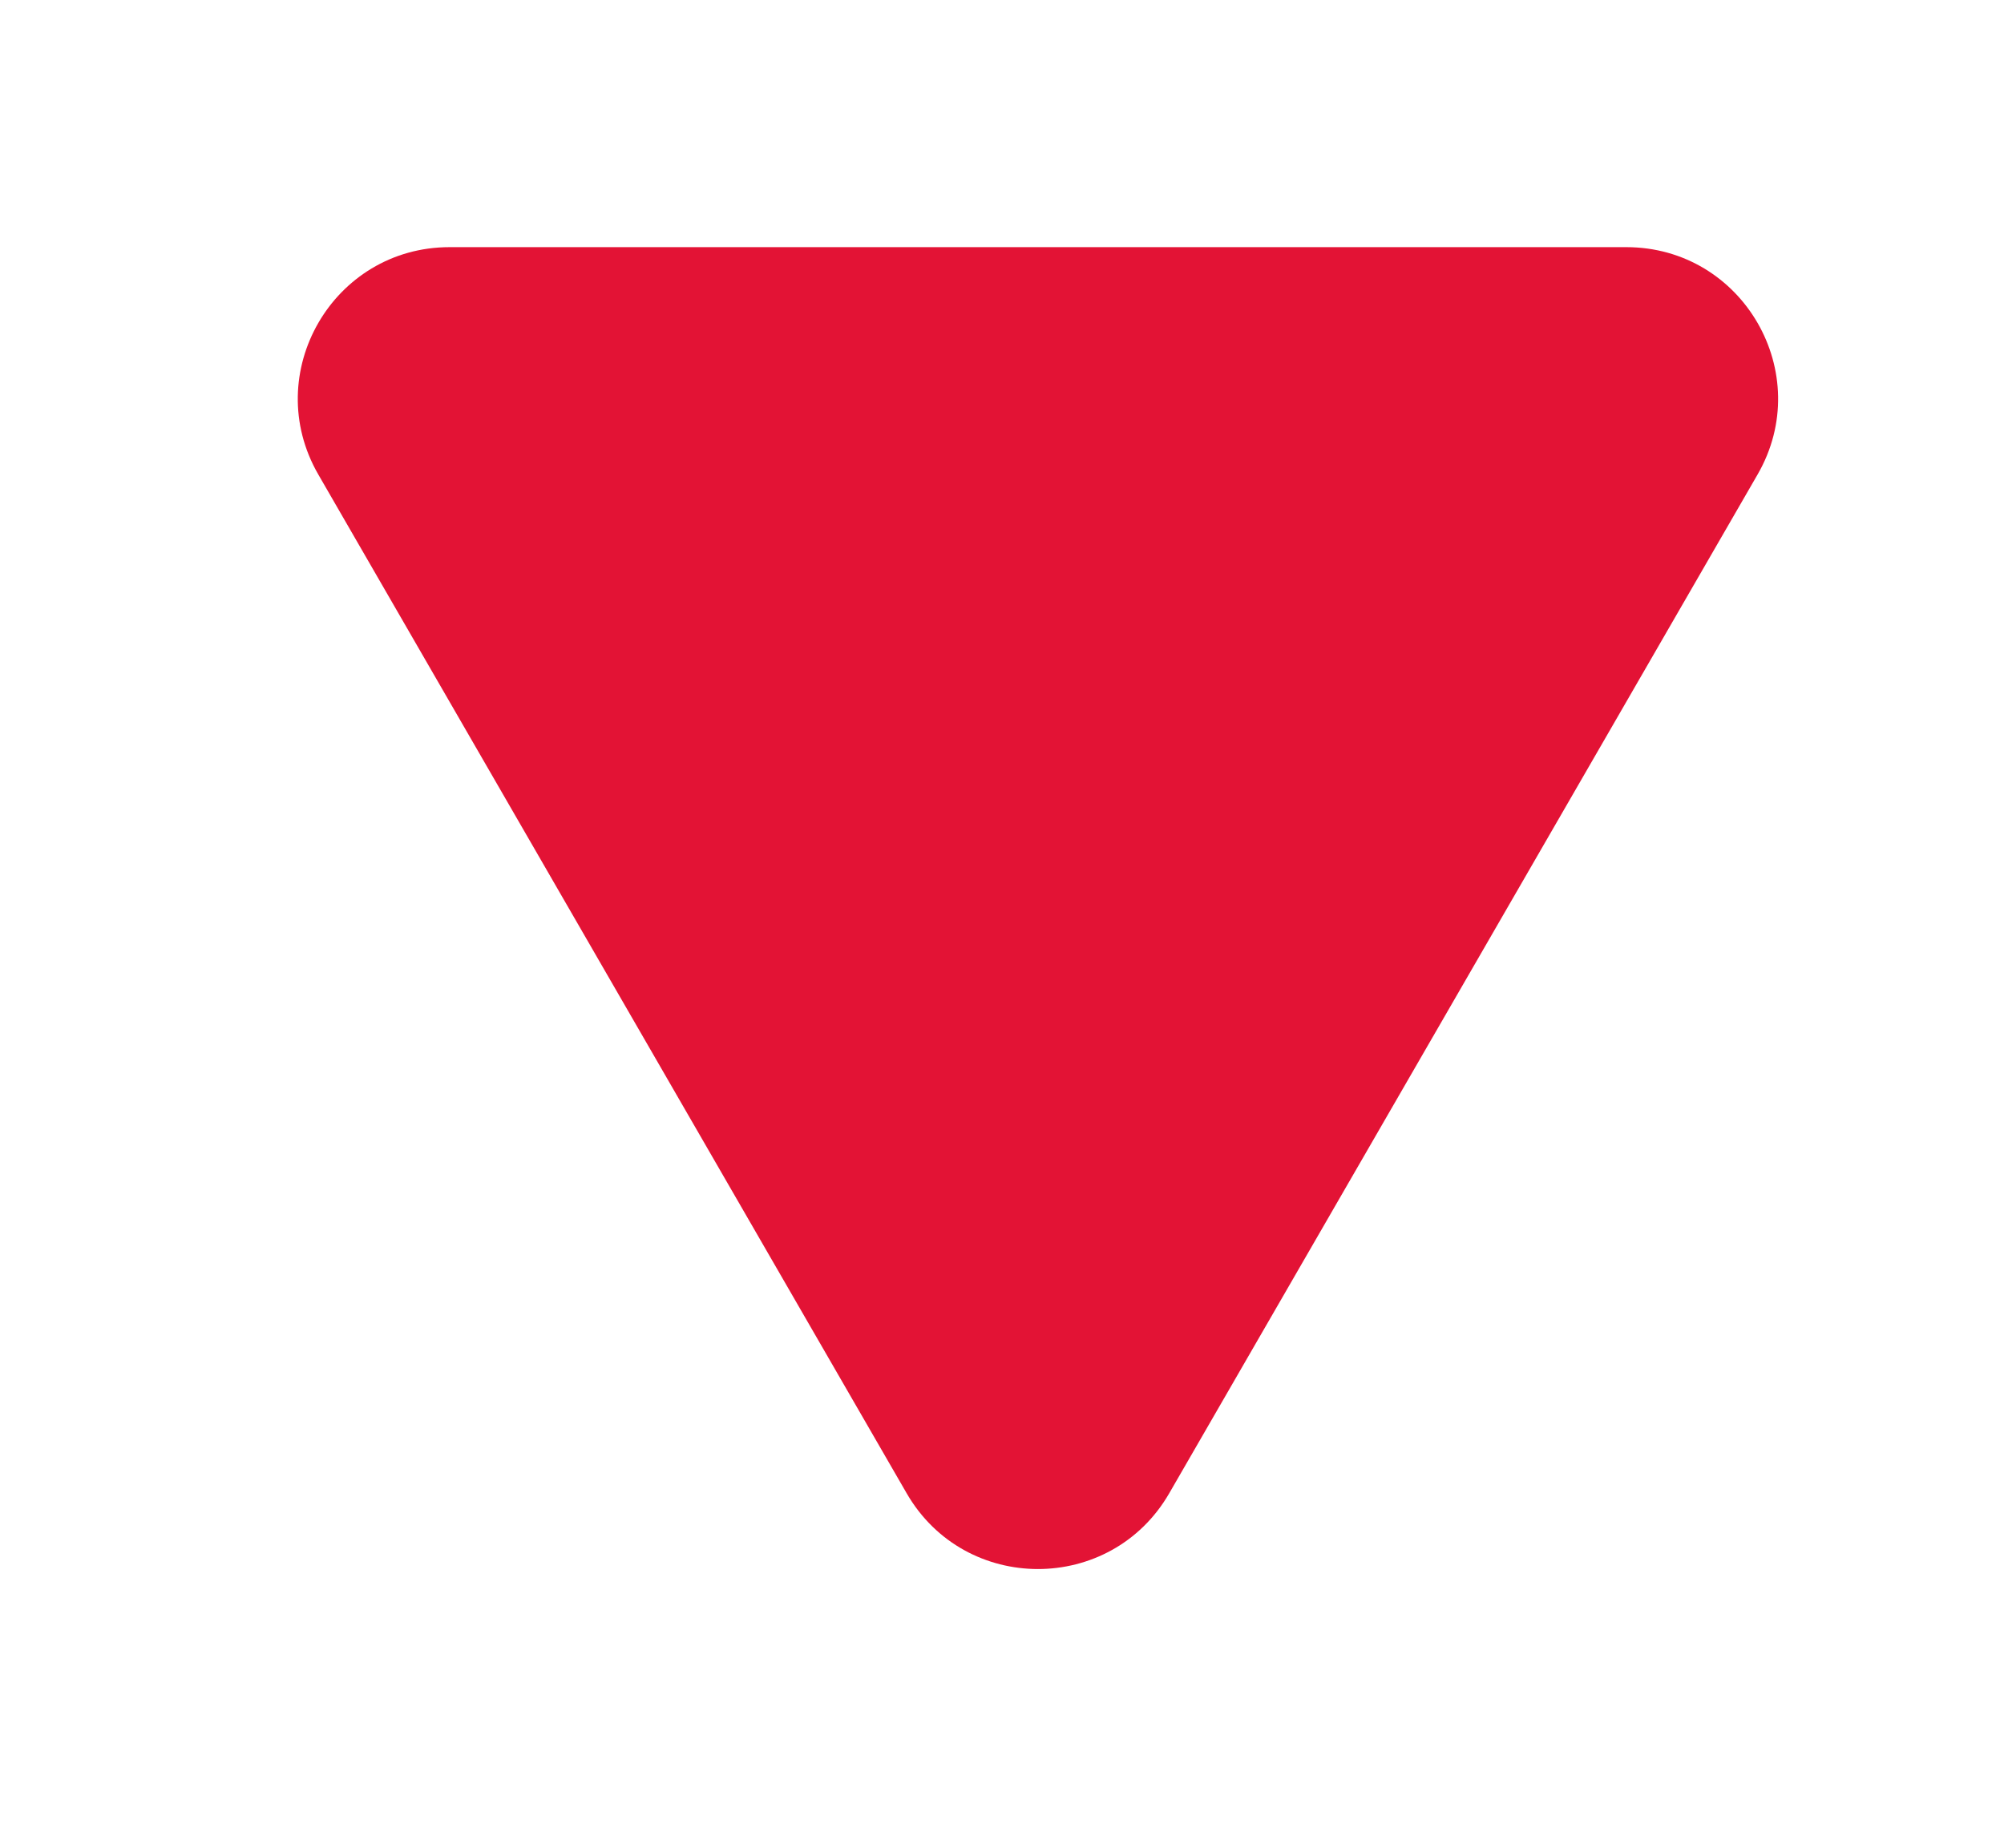
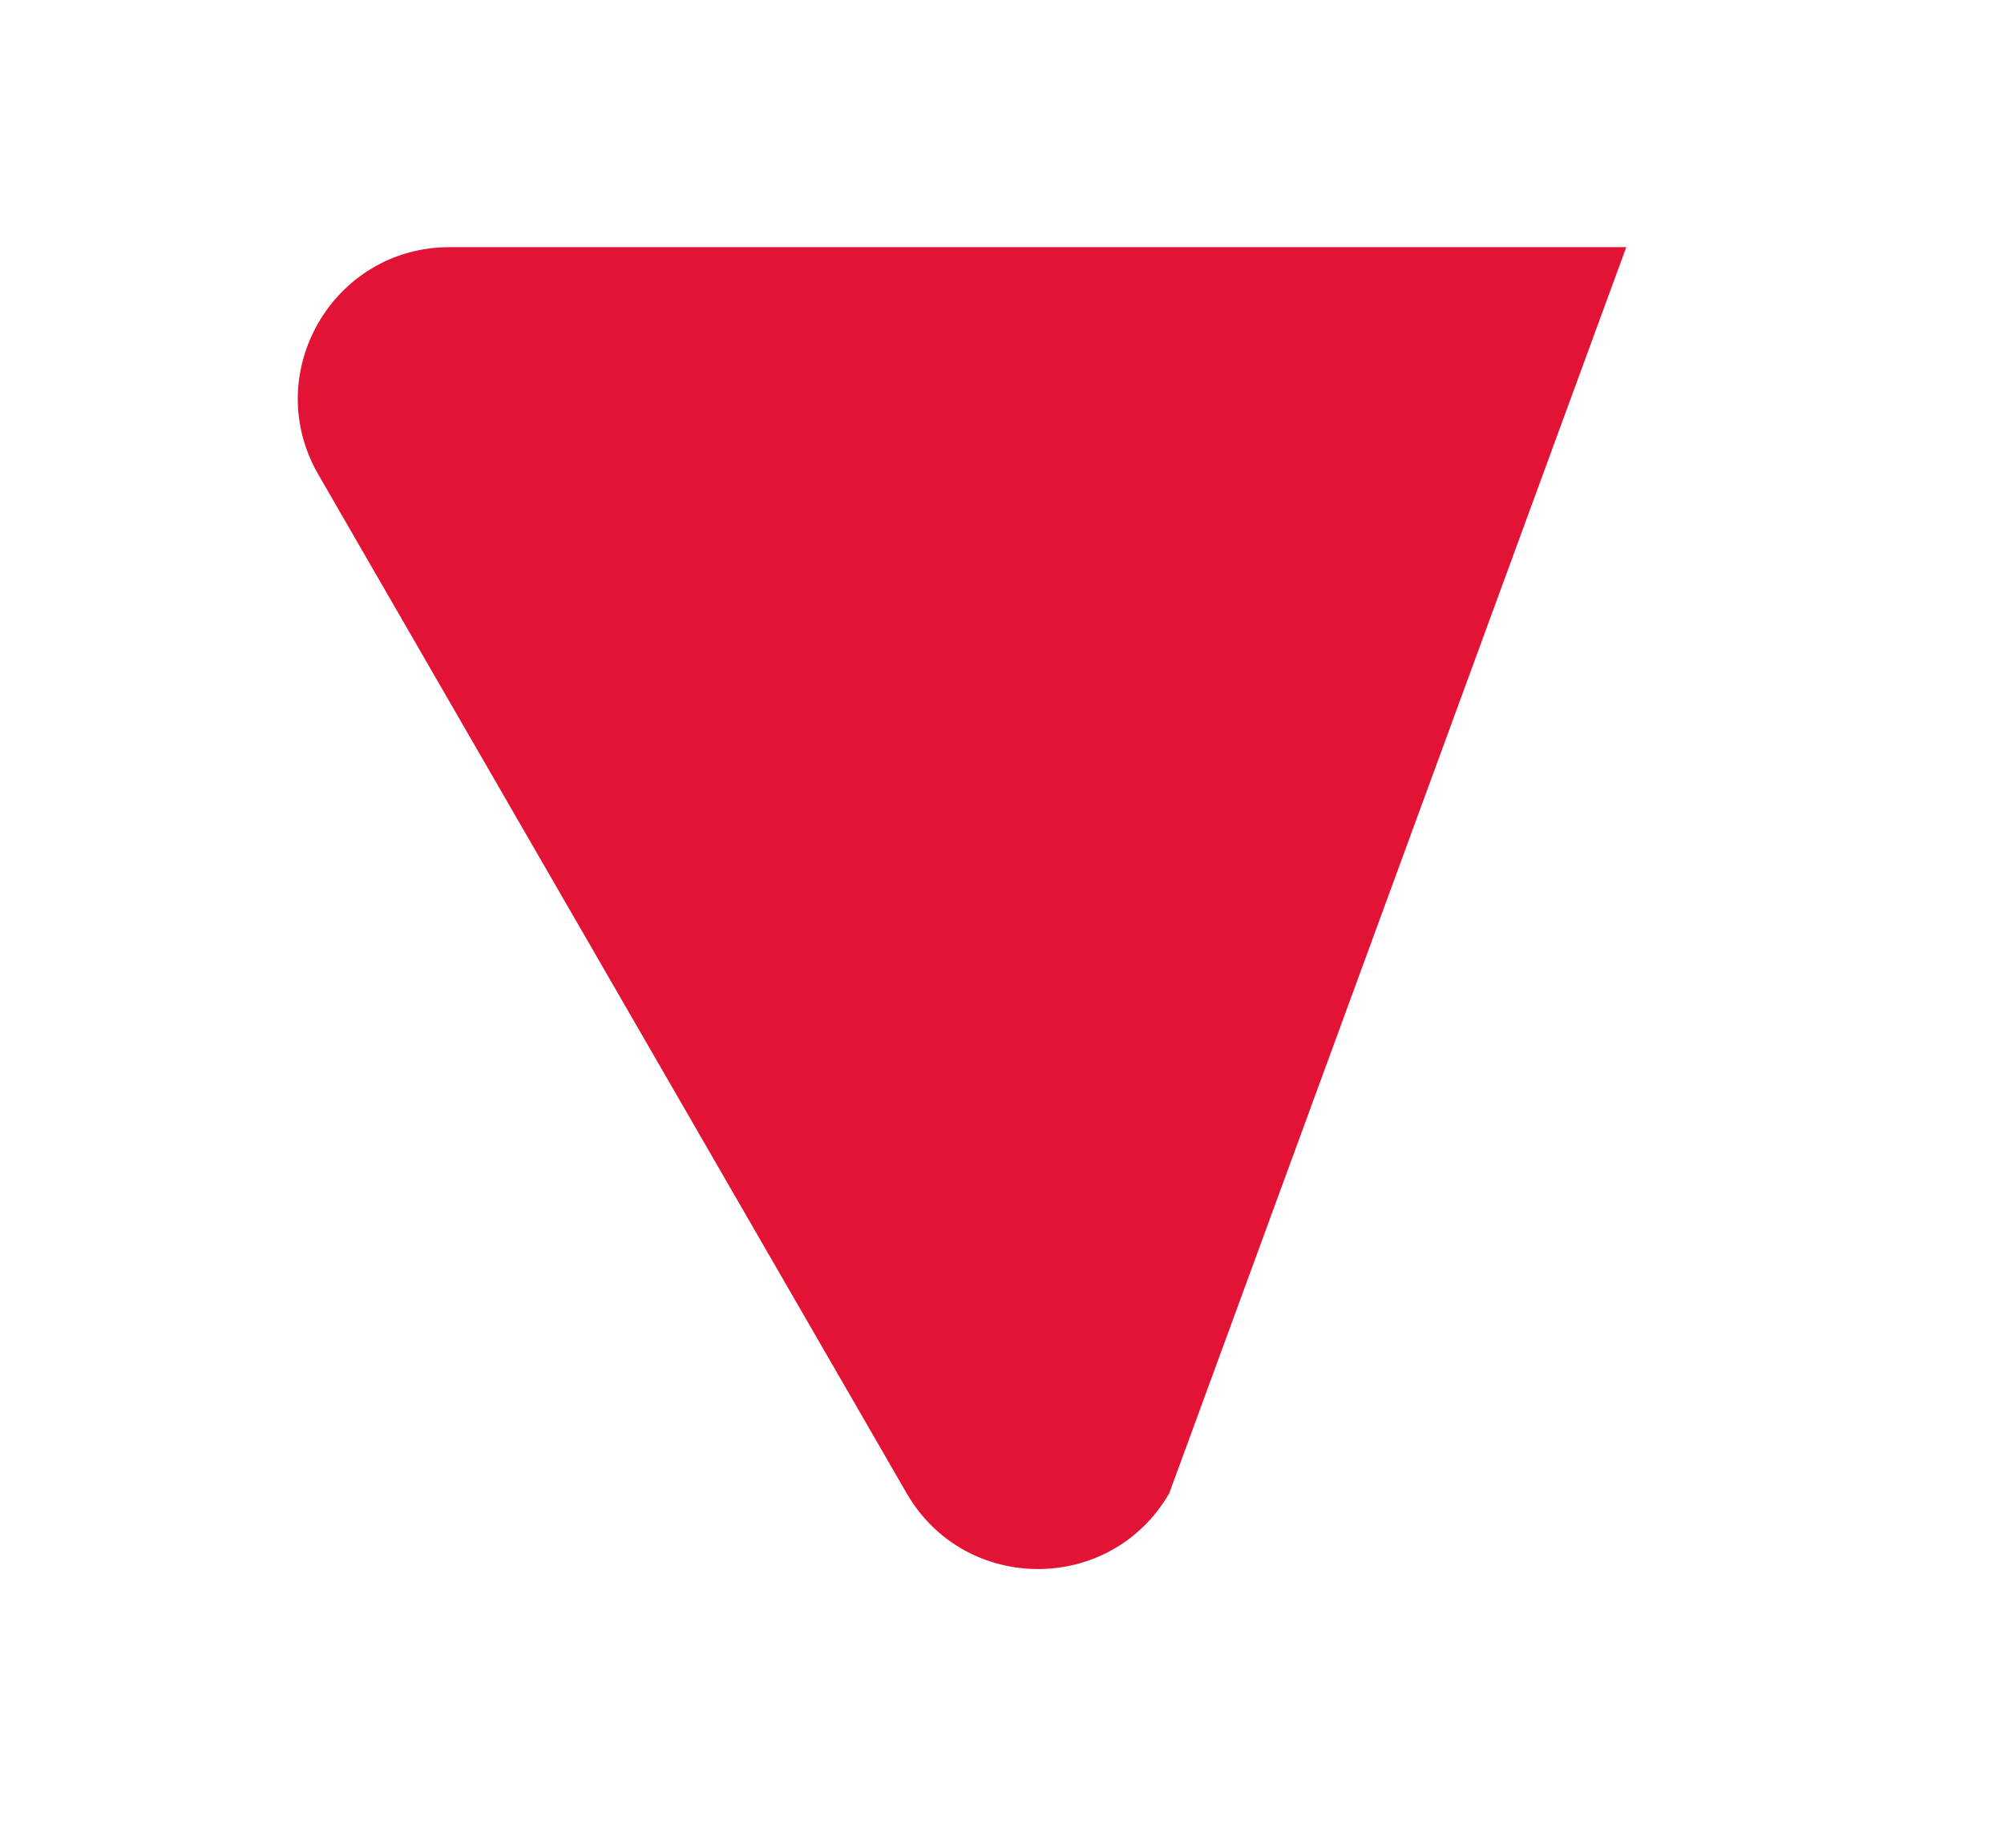
<svg xmlns="http://www.w3.org/2000/svg" width="271" height="250" viewBox="0 0 271 250" fill="none">
  <g filter="url(#filter0_iif_1172_41449)">
-     <path d="M38.046 66.185C30.155 52.517 40.019 35.431 55.802 35.431L214.92 35.431C230.703 35.431 240.567 52.517 232.676 66.185L153.117 203.985C145.225 217.654 125.497 217.654 117.605 203.985L38.046 66.185Z" fill="#E31335" />
+     <path d="M38.046 66.185C30.155 52.517 40.019 35.431 55.802 35.431L214.92 35.431L153.117 203.985C145.225 217.654 125.497 217.654 117.605 203.985L38.046 66.185Z" fill="#E31335" />
  </g>
  <defs>
    <filter id="filter0_iif_1172_41449" x="0.269" y="0.431" width="270.184" height="248.805" filterUnits="userSpaceOnUse" color-interpolation-filters="sRGB">
      <feFlood flood-opacity="0" result="BackgroundImageFix" />
      <feBlend mode="normal" in="SourceGraphic" in2="BackgroundImageFix" result="shape" />
      <feColorMatrix in="SourceAlpha" type="matrix" values="0 0 0 0 0 0 0 0 0 0 0 0 0 0 0 0 0 0 127 0" result="hardAlpha" />
      <feOffset dx="16" dy="-6" />
      <feGaussianBlur stdDeviation="9.5" />
      <feComposite in2="hardAlpha" operator="arithmetic" k2="-1" k3="1" />
      <feColorMatrix type="matrix" values="0 0 0 0 0 0 0 0 0 0 0 0 0 0 0 0 0 0 0.25 0" />
      <feBlend mode="normal" in2="shape" result="effect1_innerShadow_1172_41449" />
      <feColorMatrix in="SourceAlpha" type="matrix" values="0 0 0 0 0 0 0 0 0 0 0 0 0 0 0 0 0 0 127 0" result="hardAlpha" />
      <feOffset dx="-11" dy="4" />
      <feGaussianBlur stdDeviation="5" />
      <feComposite in2="hardAlpha" operator="arithmetic" k2="-1" k3="1" />
      <feColorMatrix type="matrix" values="0 0 0 0 1 0 0 0 0 1 0 0 0 0 1 0 0 0 0.25 0" />
      <feBlend mode="normal" in2="effect1_innerShadow_1172_41449" result="effect2_innerShadow_1172_41449" />
      <feGaussianBlur stdDeviation="17.5" result="effect3_foregroundBlur_1172_41449" />
    </filter>
  </defs>
</svg>